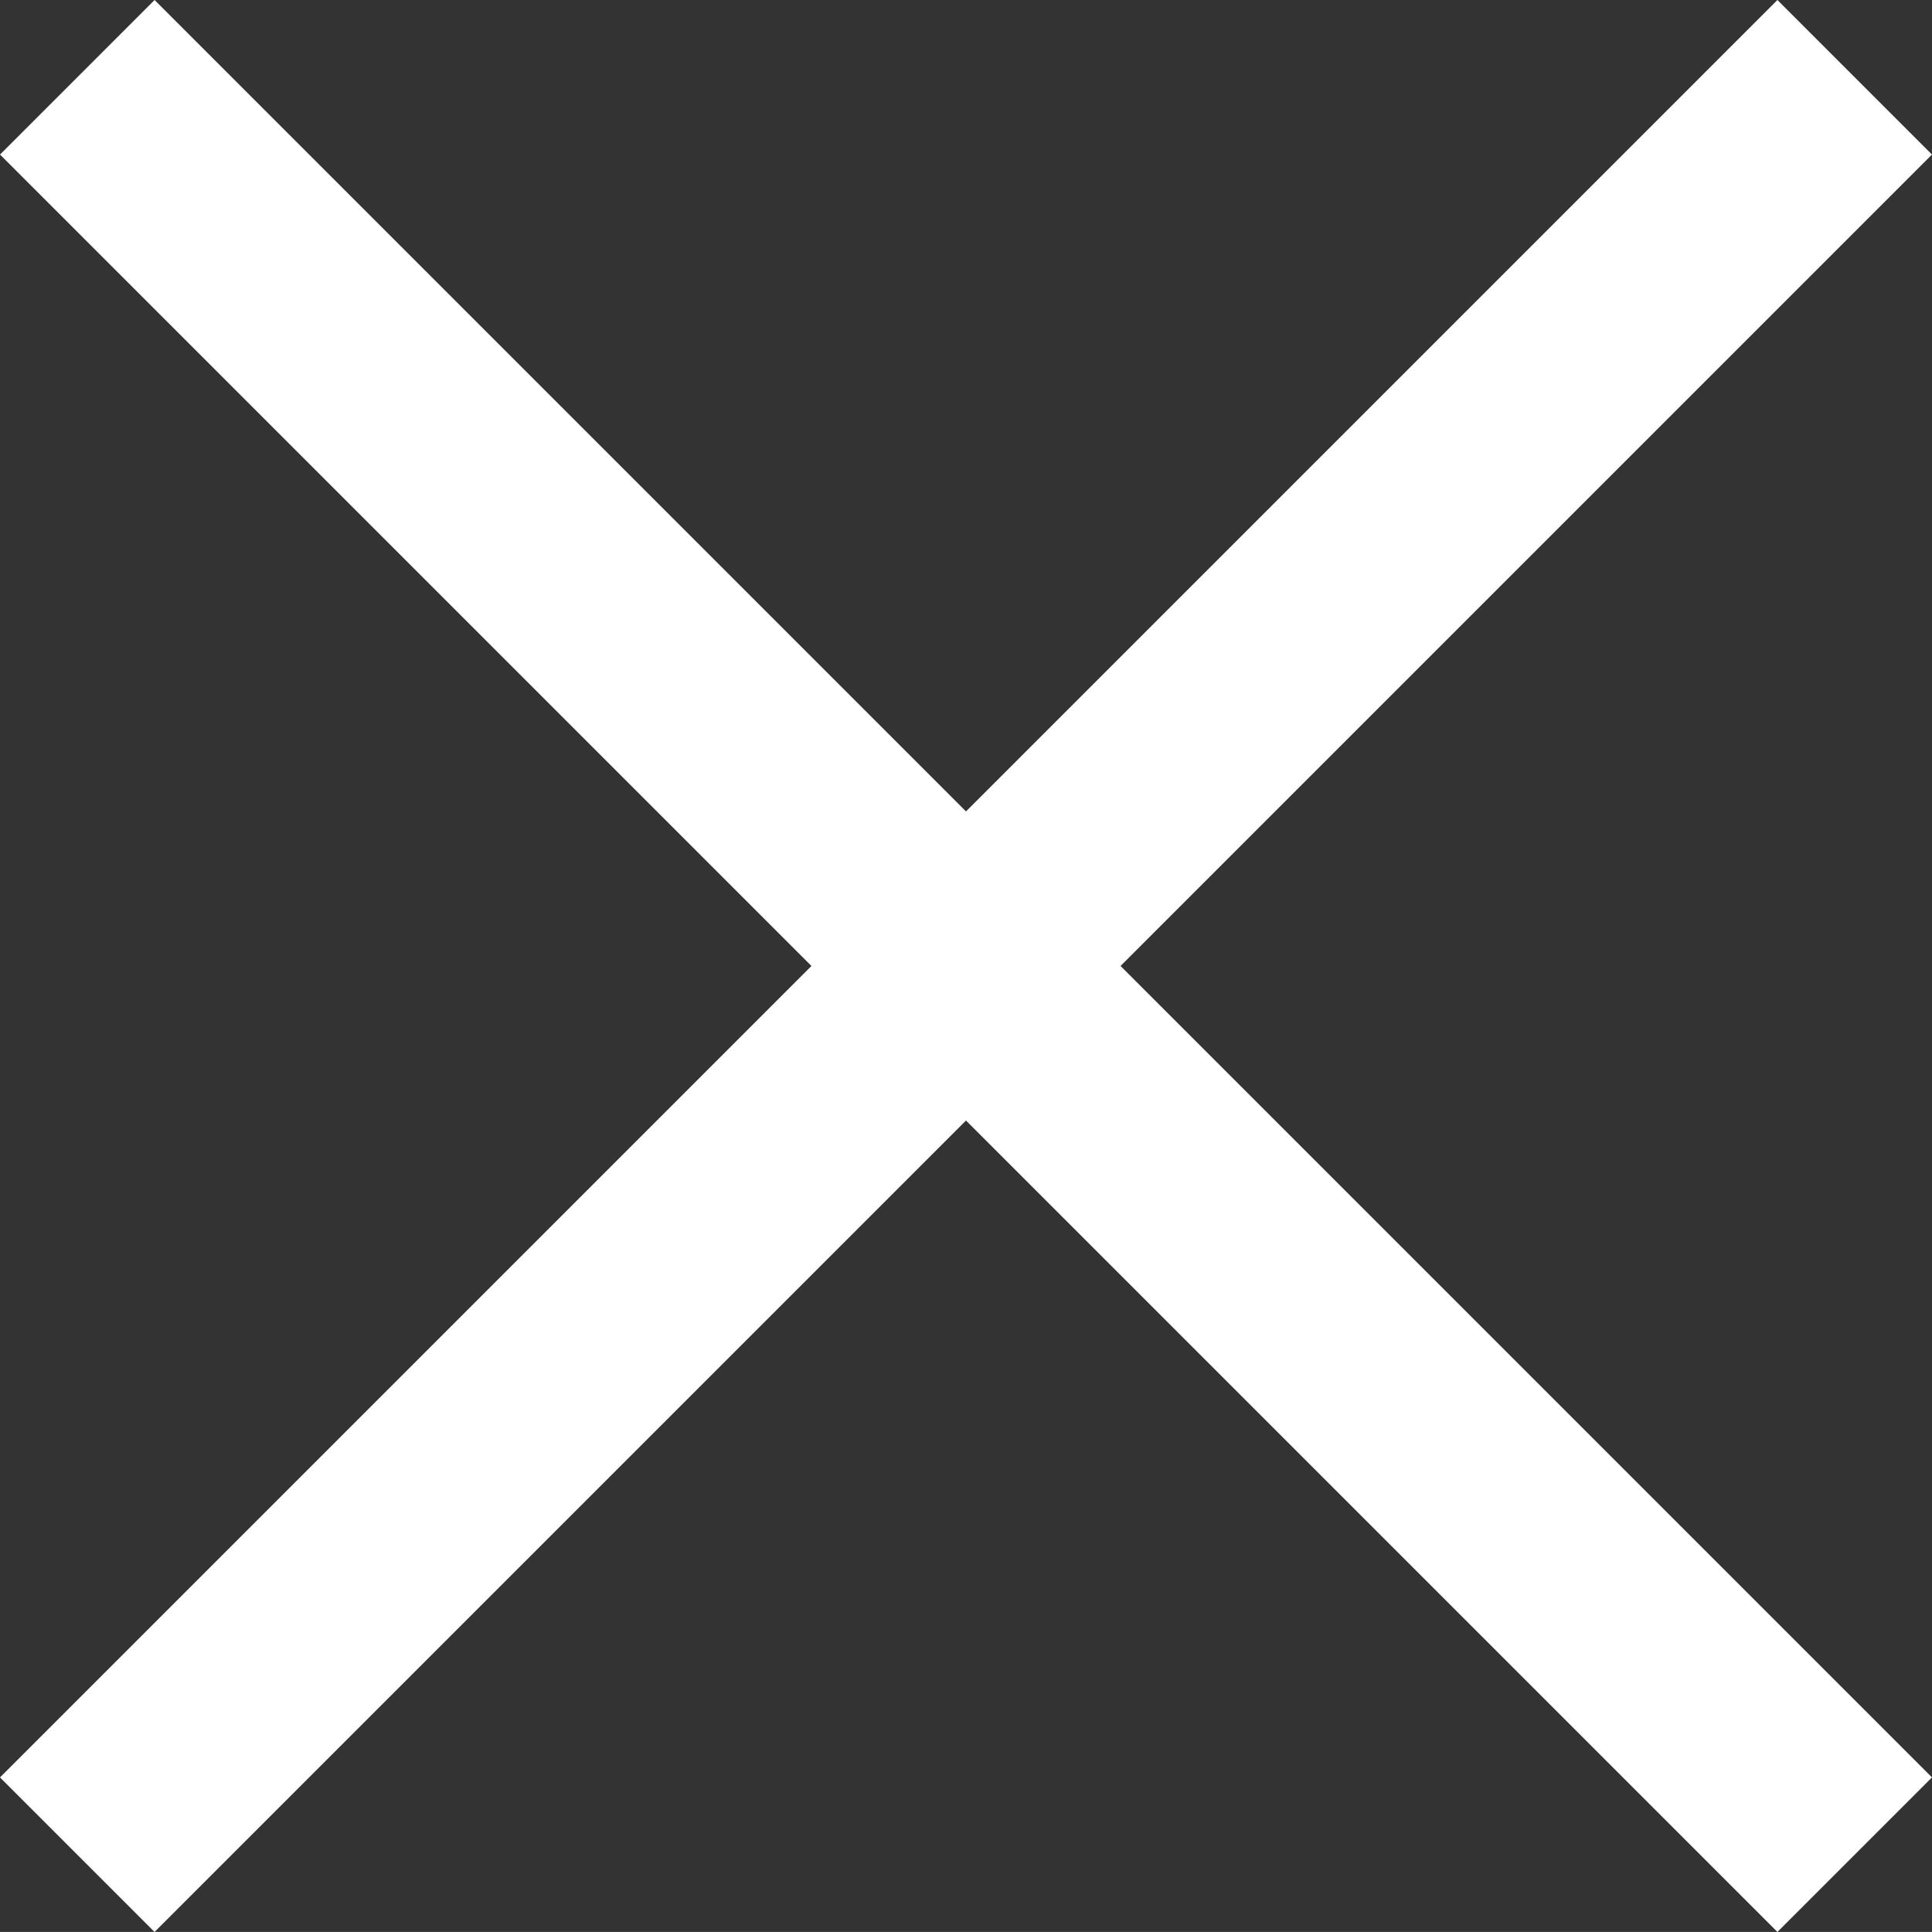
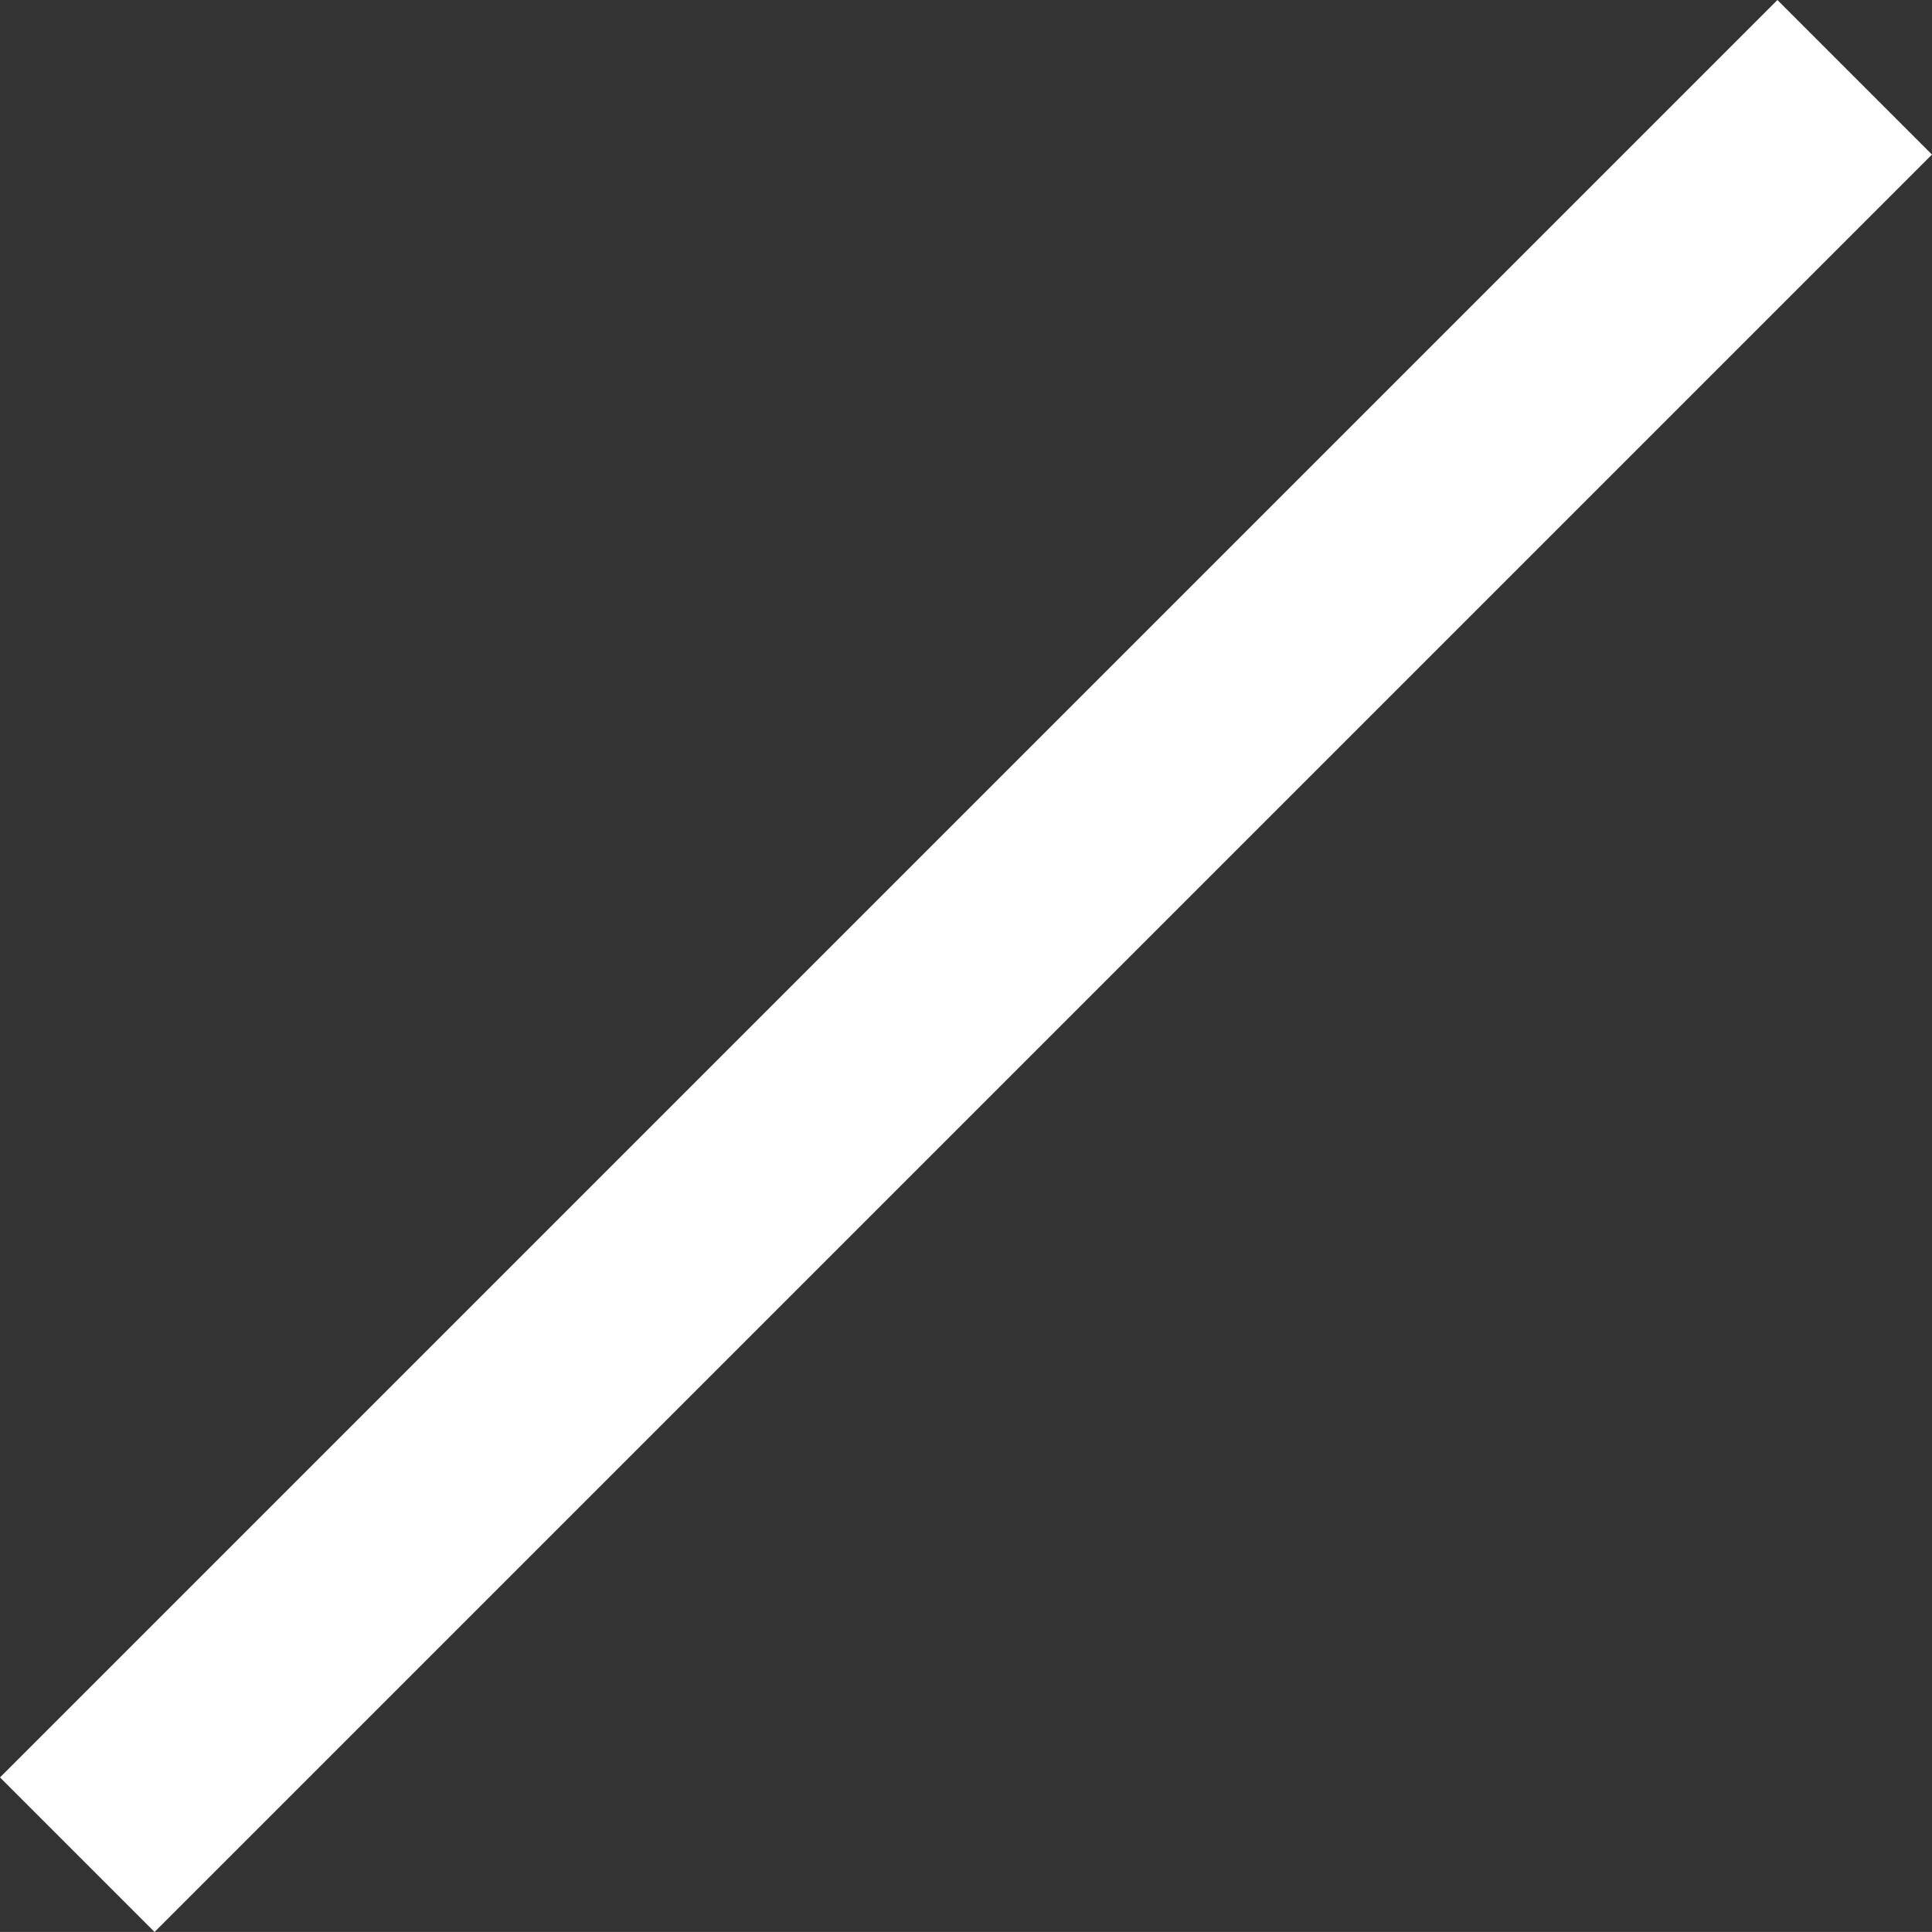
<svg xmlns="http://www.w3.org/2000/svg" width="70.712" height="70.711" viewBox="0 0 70.712 70.711">
  <rect x="0" y="0" width="70.712" height="70.711" fill="#333333" stroke="none" />
  <defs>
    <style>
            .cls-1{fill:#fff}
        </style>
  </defs>
  <g id="Group_3621" transform="translate(-634.644 -40.645)">
    <g id="Group_3611" transform="translate(20590 6820)">
-       <path id="長方形_3388" d="M0 0H92V8H0z" class="cls-1" transform="rotate(45 -1791.444 -27471.094)" />
      <path id="長方形_3389" d="M0 0H92V8H0z" class="cls-1" transform="rotate(135 -8539.444 -7505.094)" />
    </g>
  </g>
</svg>